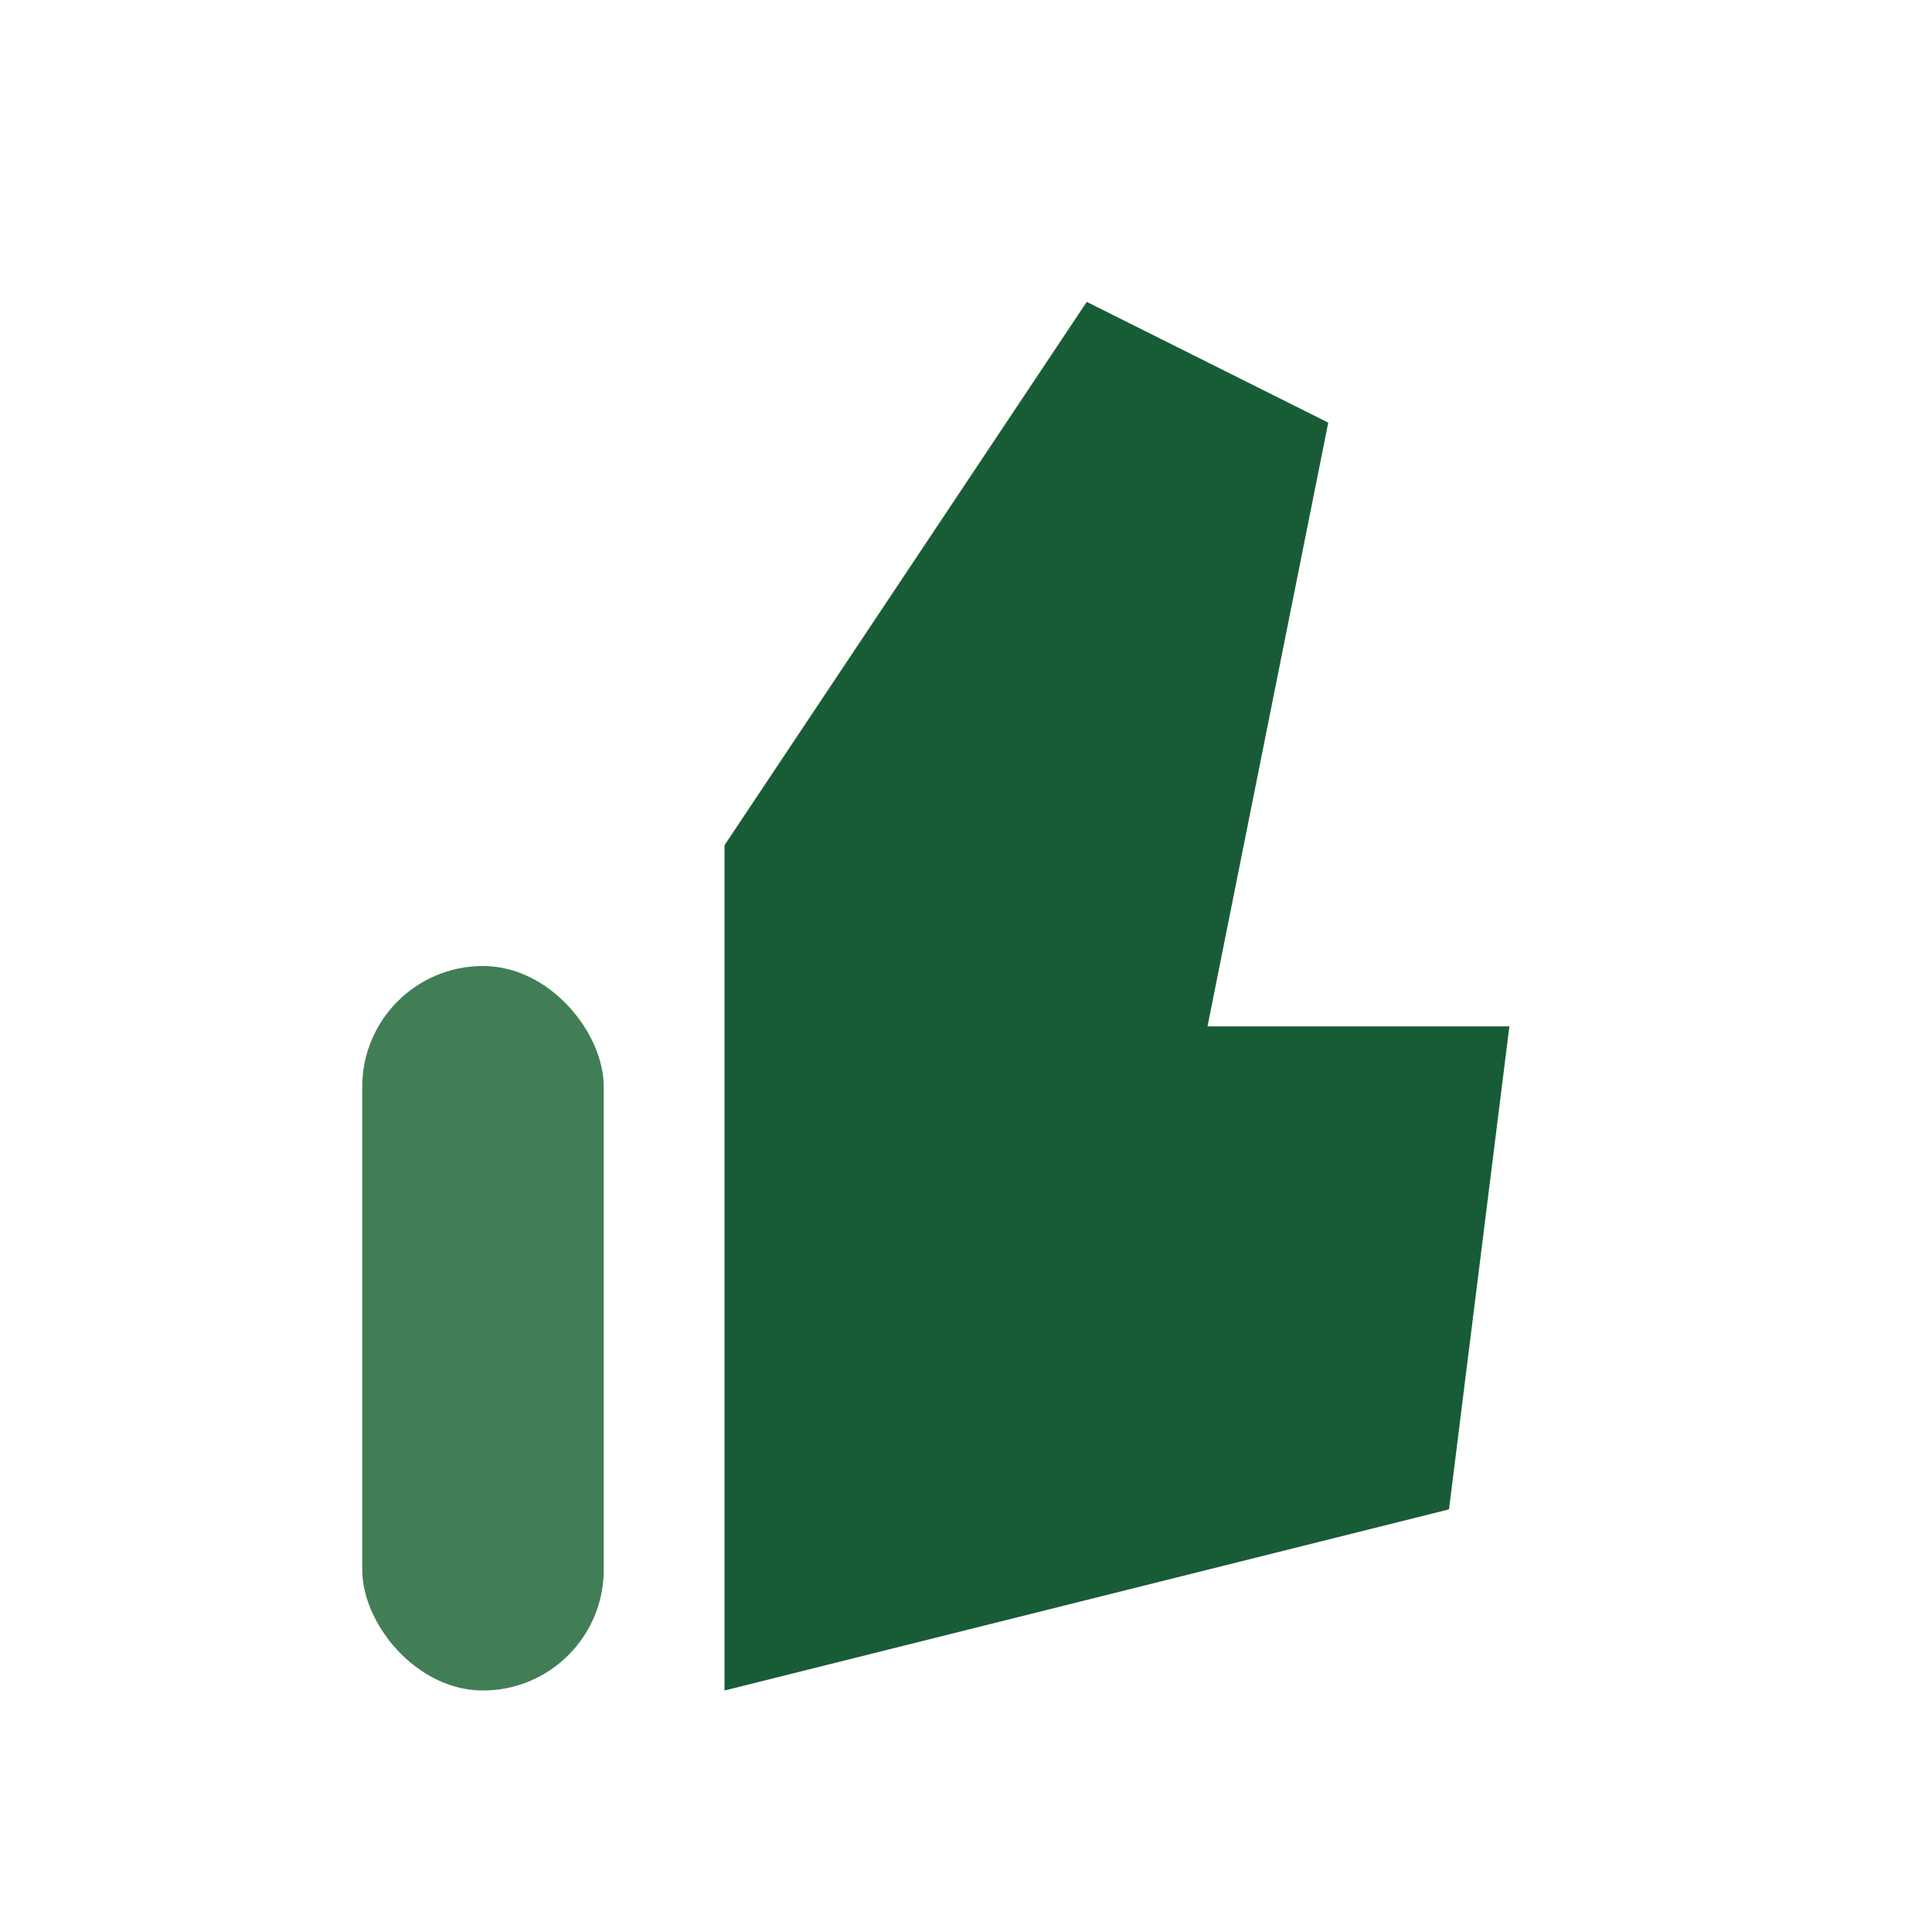
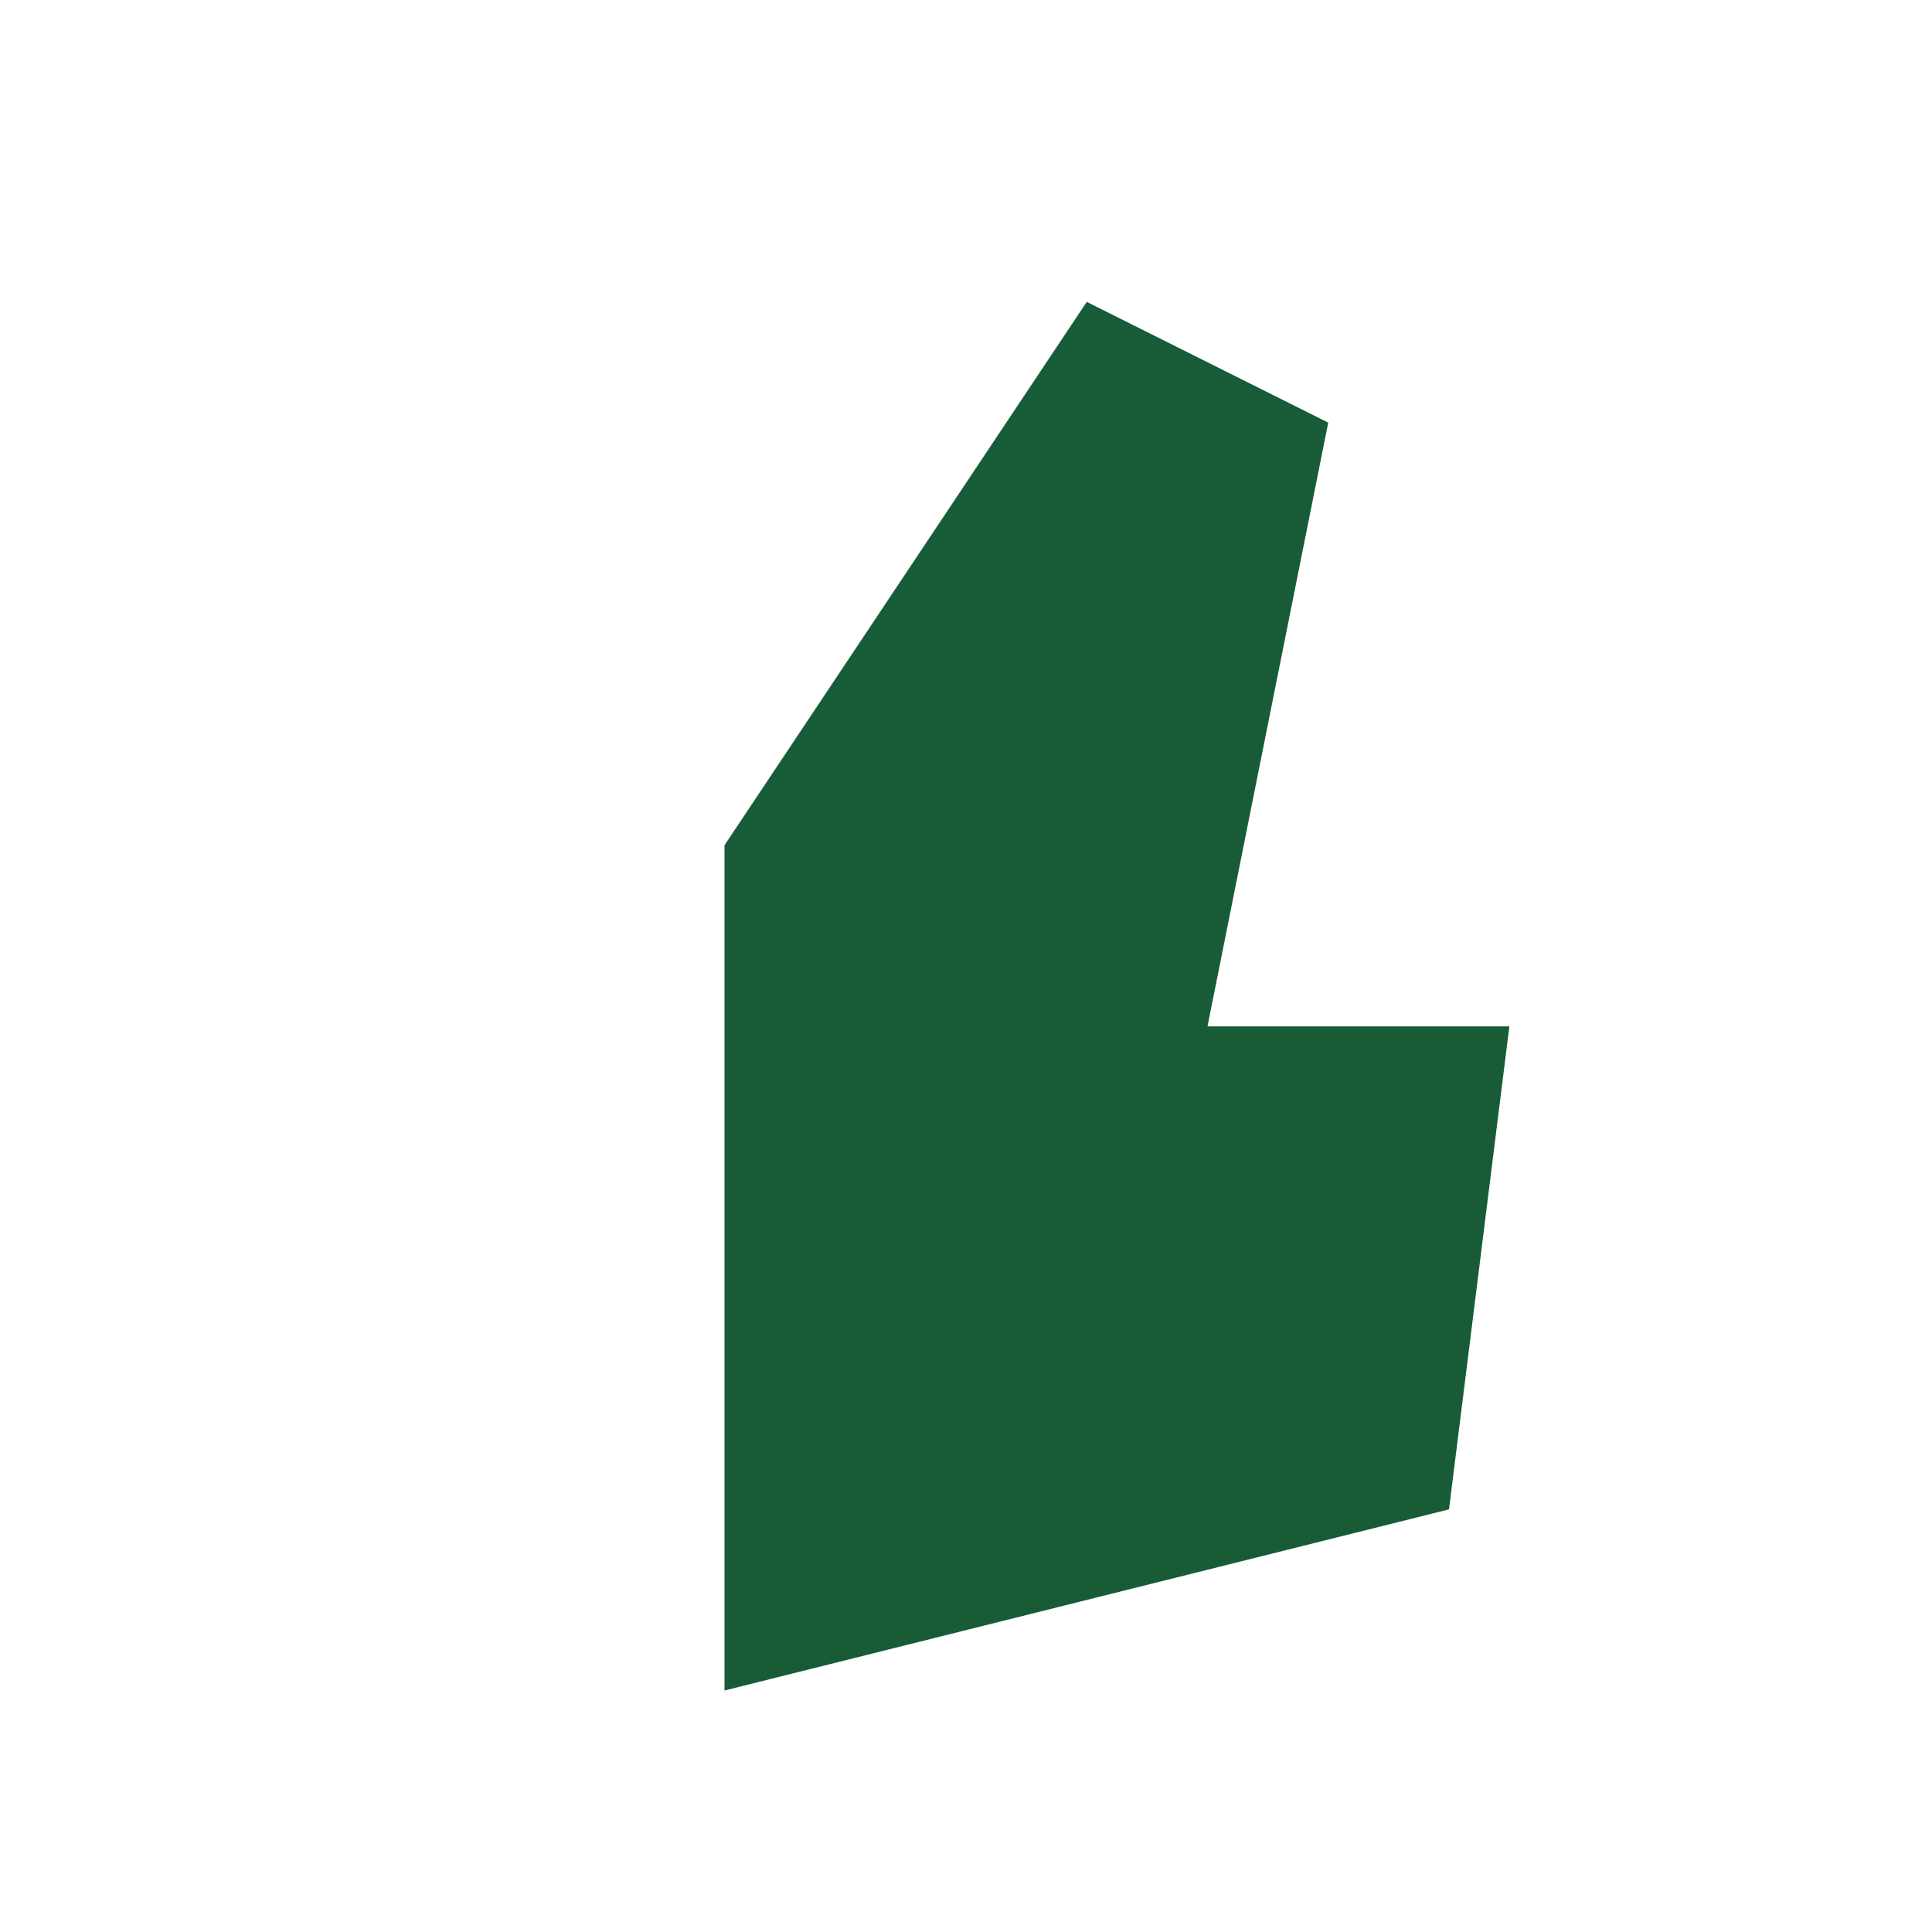
<svg xmlns="http://www.w3.org/2000/svg" width="32" height="32" viewBox="0 0 32 32">
-   <path d="M12 28V14l6-9 4 2-2 10h5l-1 8z" fill="#185C37" />
-   <rect x="6" y="16" width="4" height="12" rx="2" fill="#417E56" />
+   <path d="M12 28V14l6-9 4 2-2 10h5l-1 8" fill="#185C37" />
</svg>